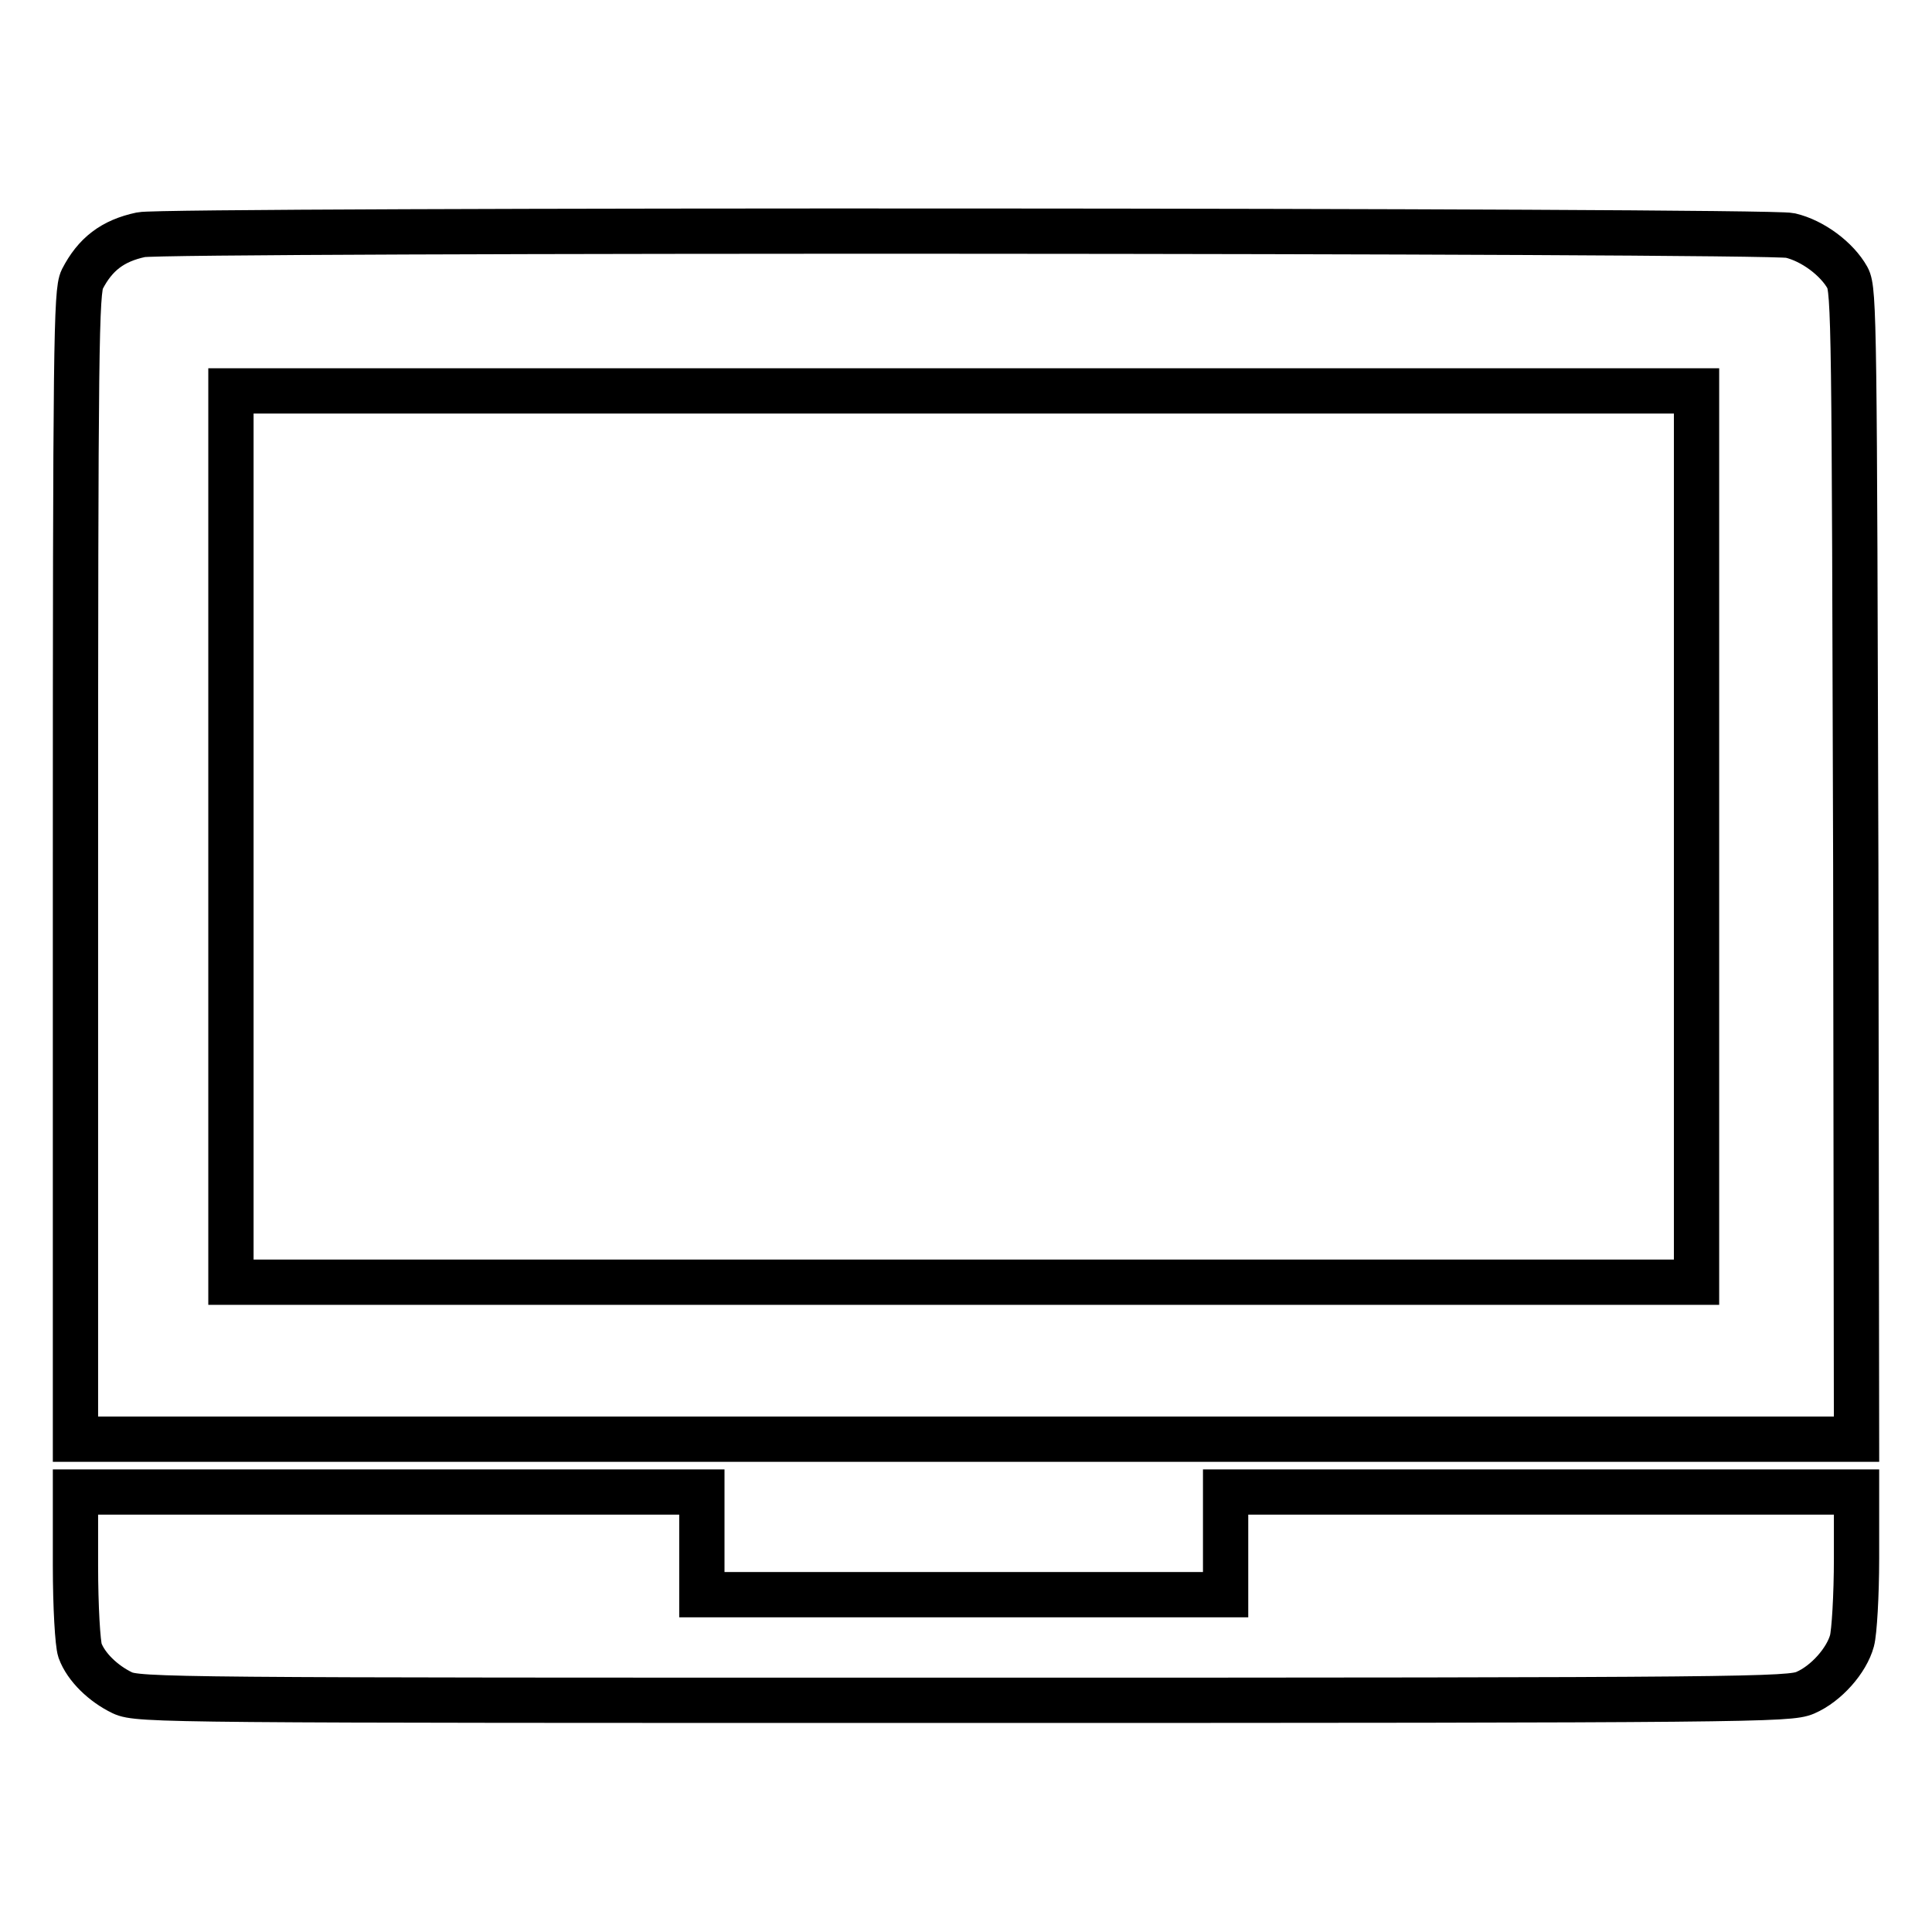
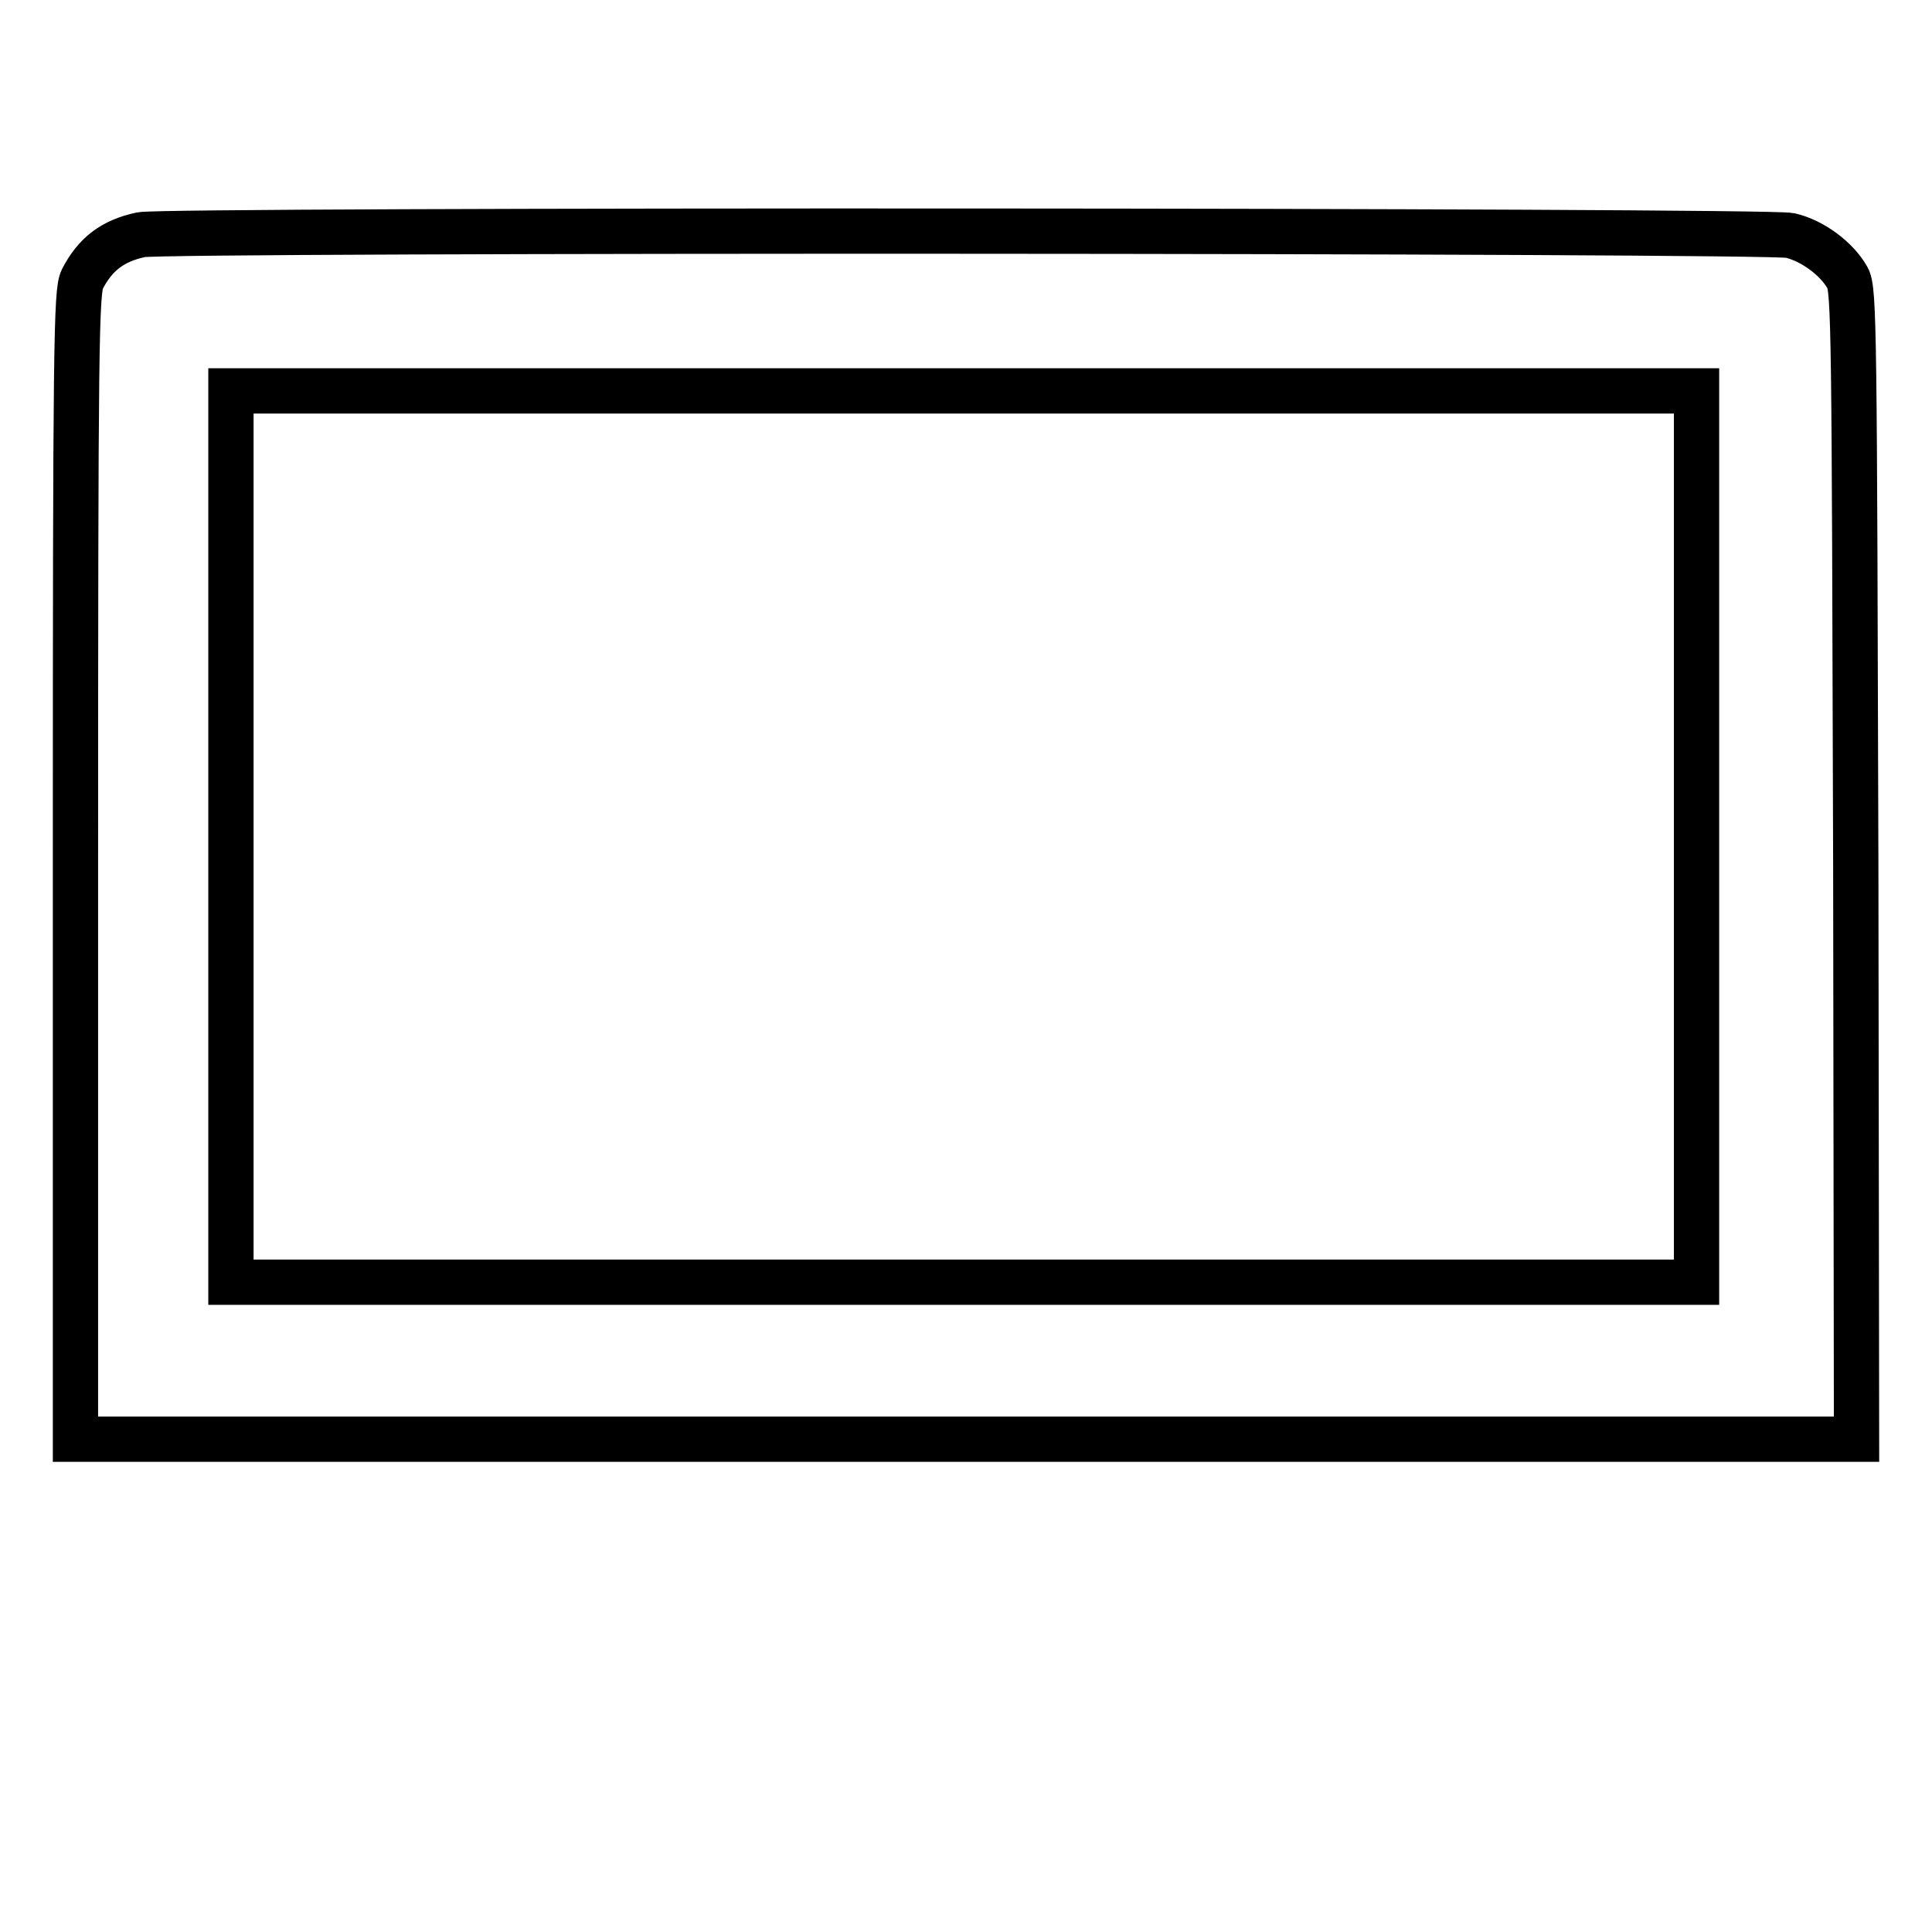
<svg xmlns="http://www.w3.org/2000/svg" version="1.1" x="0px" y="0px" viewBox="0 0 256 256" enable-background="new 0 0 256 256" xml:space="preserve">
  <g>
    <g>
      <g>
        <path stroke-width="6" fill-opacity="0" stroke="#000000" d="M18.7,31.1c-3.8,0.8-6.1,2.6-7.8,5.9c-0.8,1.6-0.9,8.7-0.9,77.7v76h118h118l-0.1-76.1c-0.2-70.9-0.2-76.2-1.1-77.8c-1.4-2.5-4.6-4.9-7.6-5.6C234.2,30.5,21.9,30.4,18.7,31.1z M224.8,110.8v59.1h-97.1H30.6v-59.1V51.8h97.1h97.1L224.8,110.8L224.8,110.8z" />
-         <path stroke-width="6" fill-opacity="0" stroke="#000000" d="M10,207.4c0,5.6,0.3,10.4,0.6,11.3c0.8,2.2,3.1,4.4,5.6,5.6c2.1,1,6.2,1,111.5,1c104.6,0,109.4-0.1,111.5-1c2.8-1.2,5.5-4.3,6.2-6.9c0.3-1.1,0.6-6,0.6-10.9v-8.8h-41.8h-41.8v6.8v6.8h-34.7H93v-6.8v-6.8H51.5H10V207.4z" />
      </g>
    </g>
  </g>
</svg>